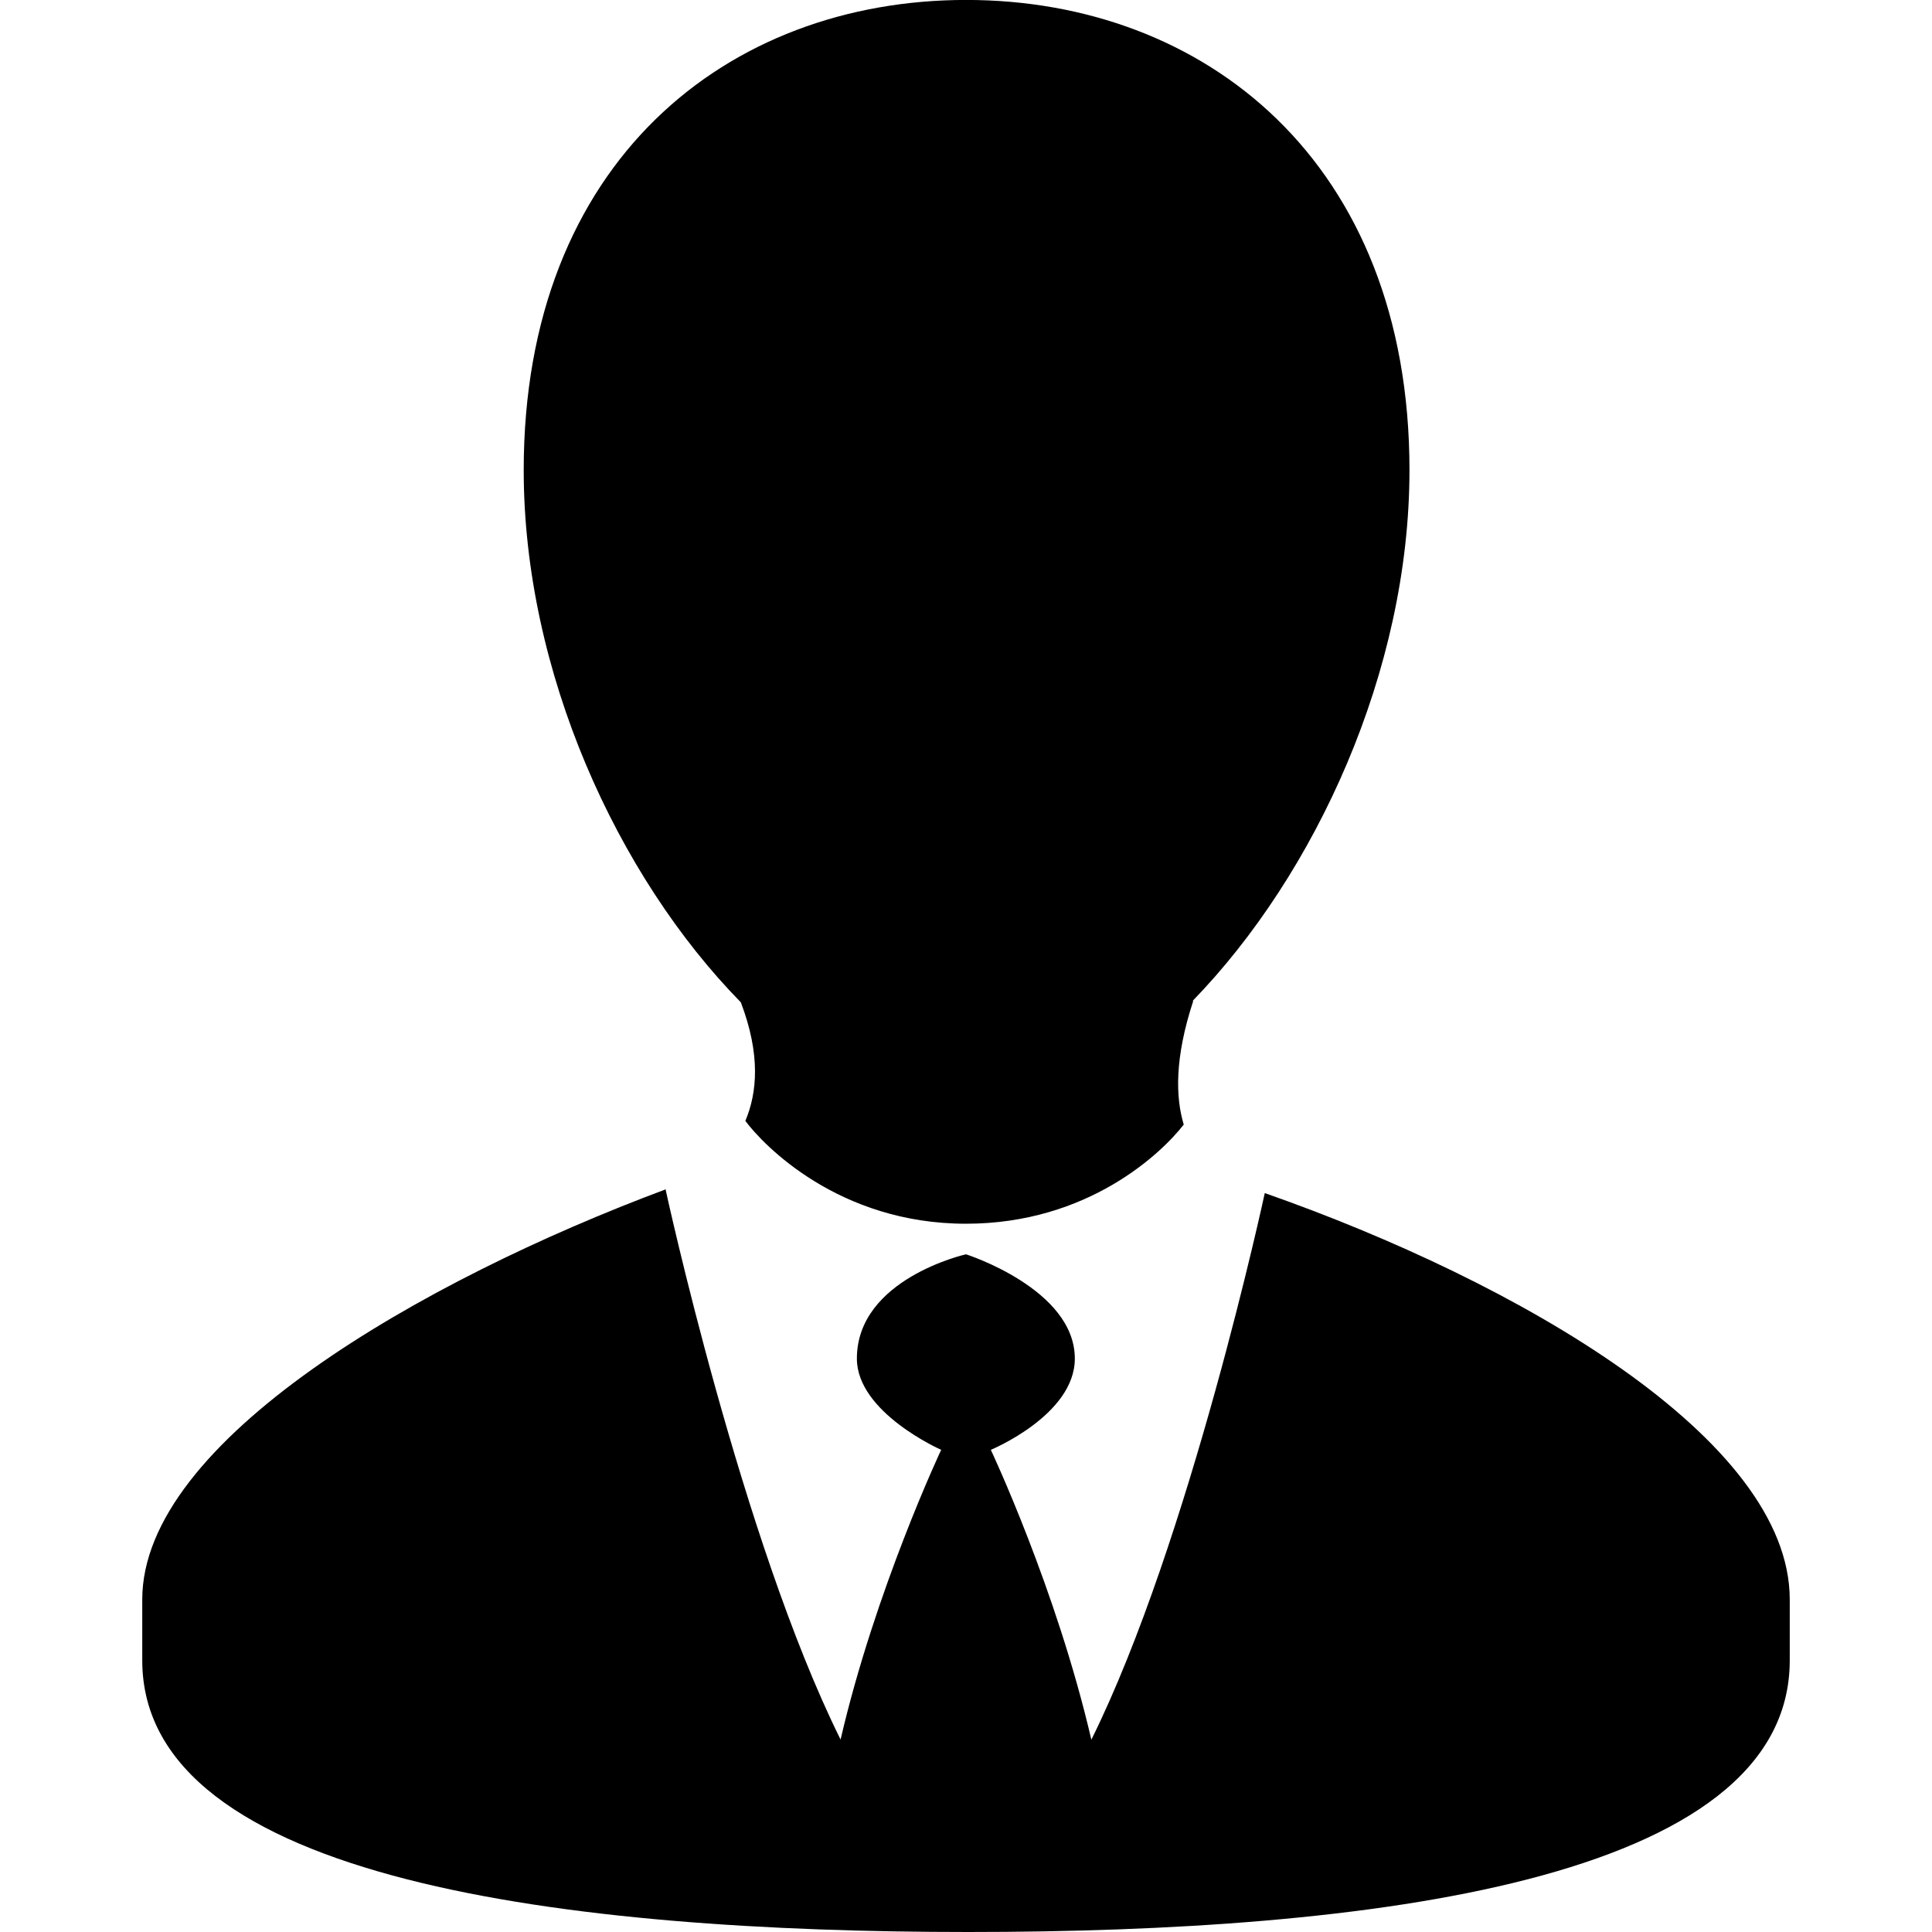
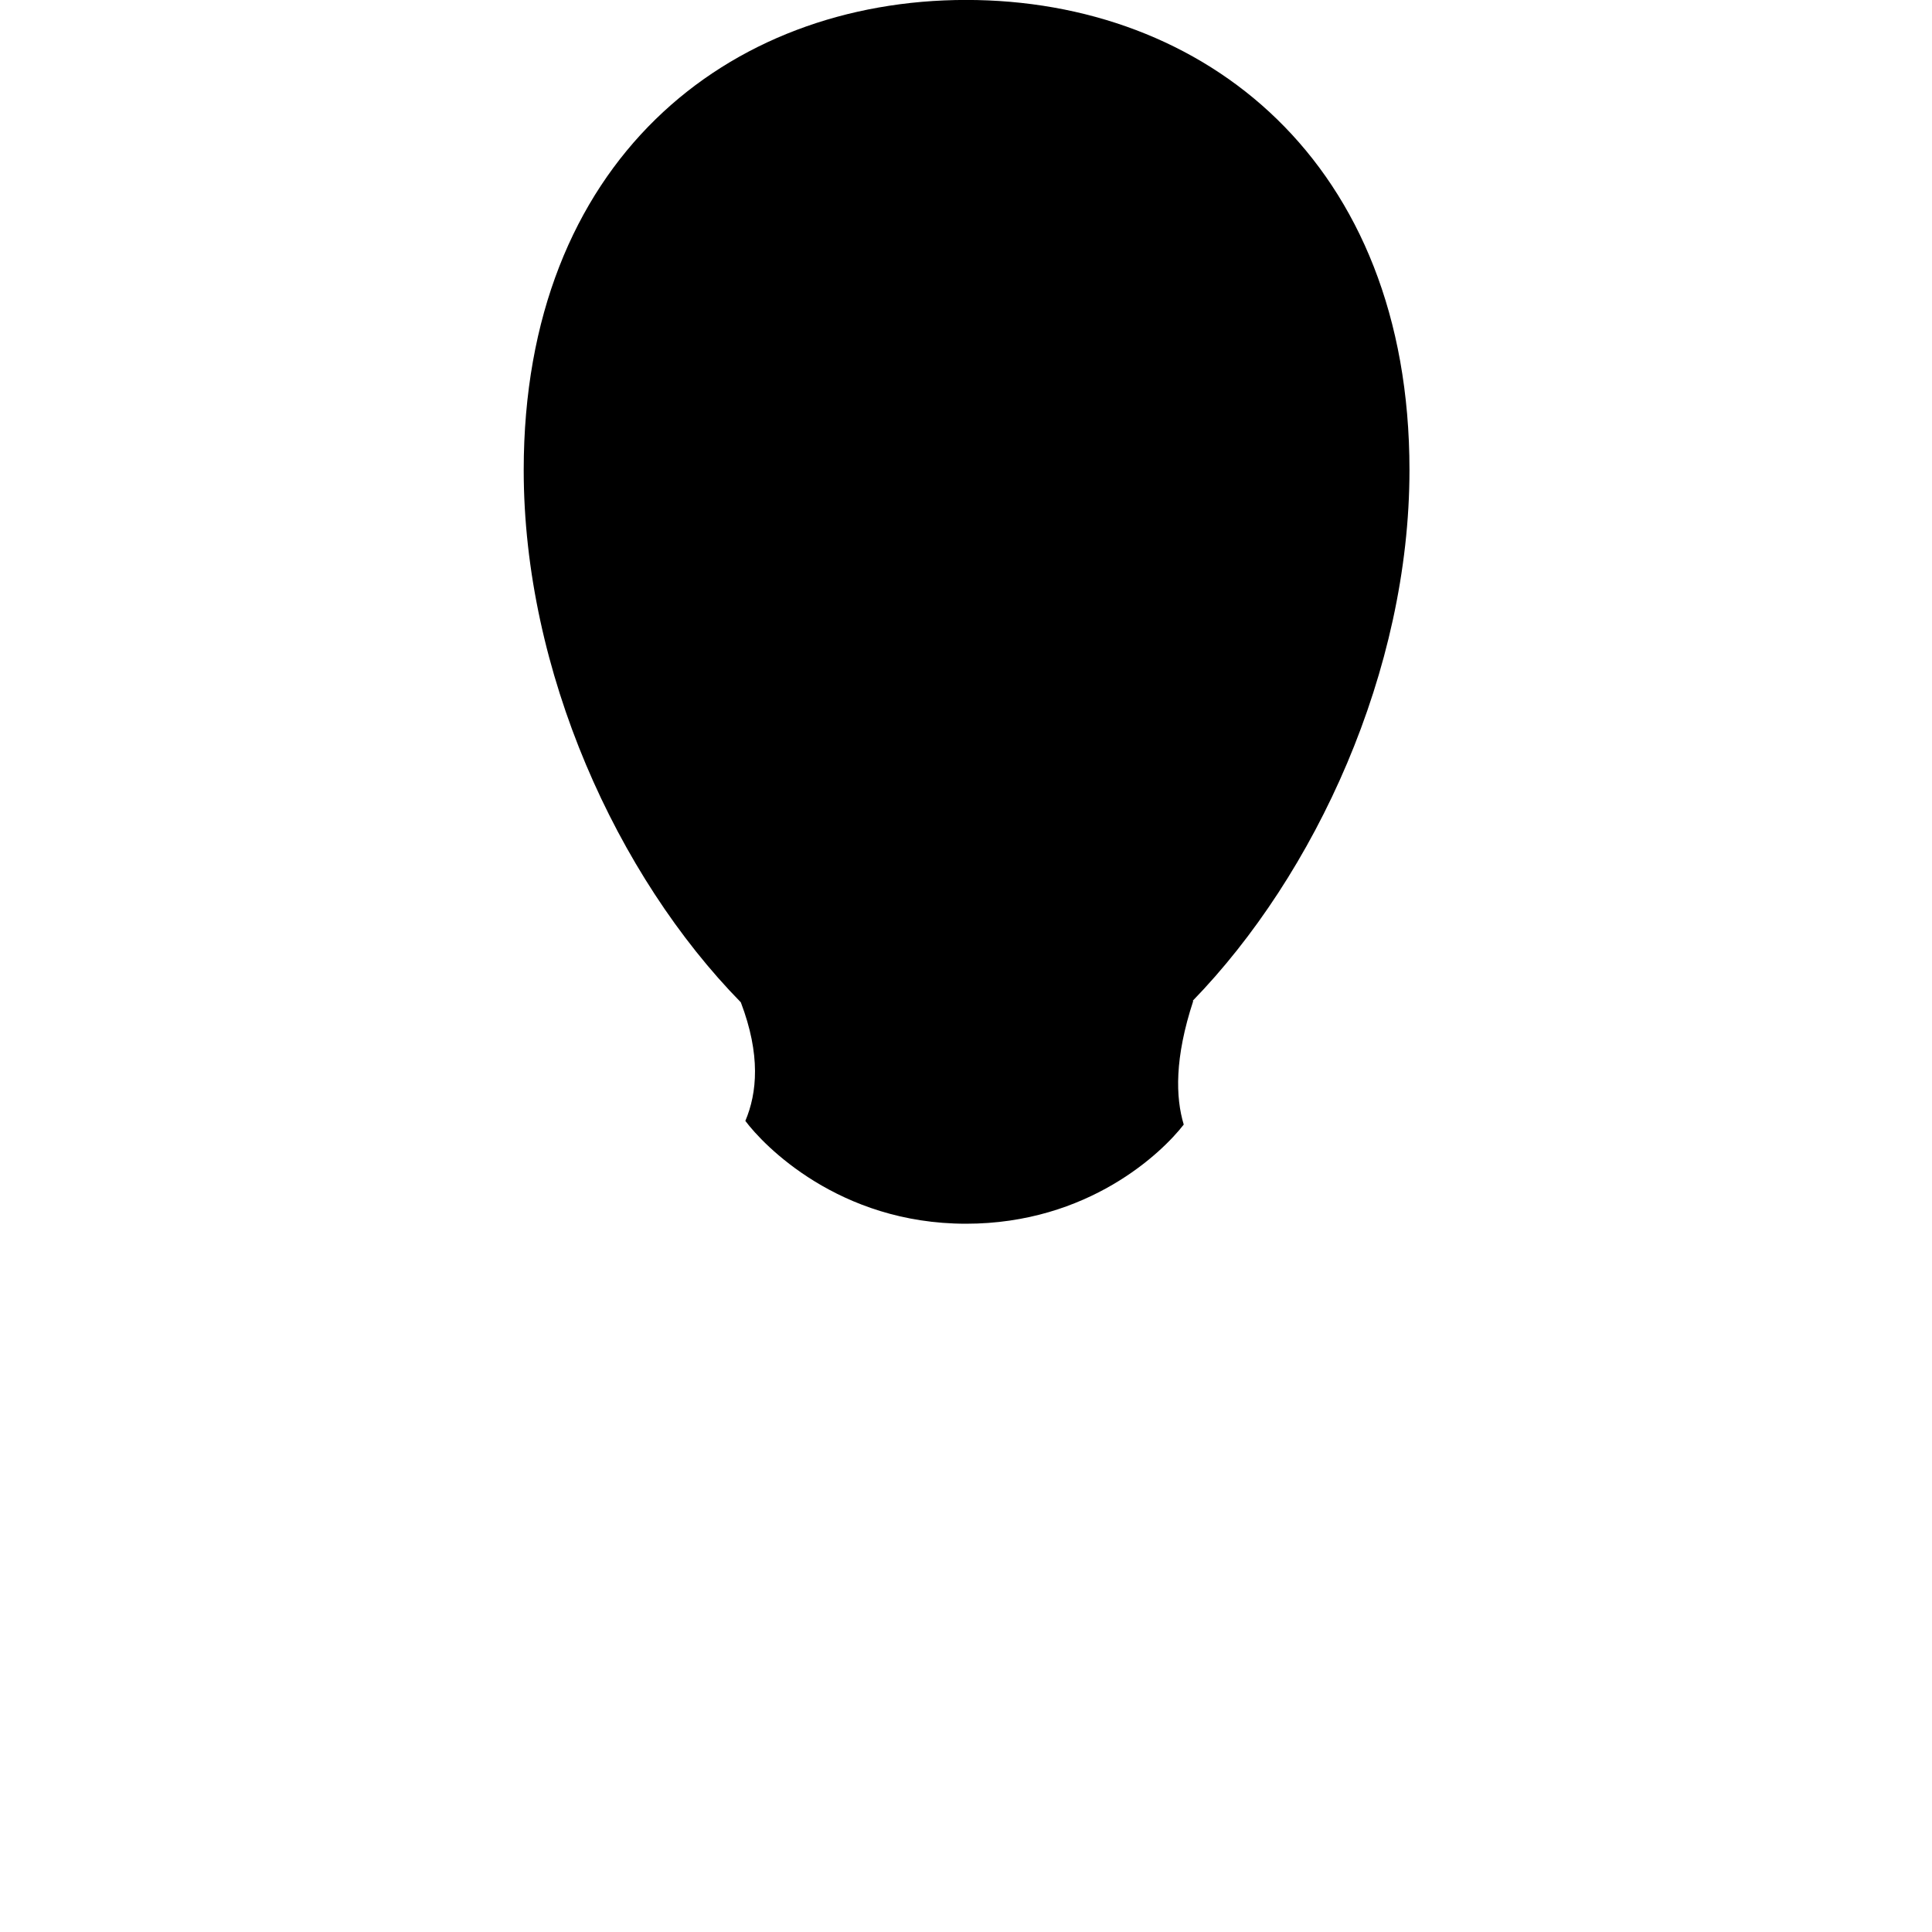
<svg xmlns="http://www.w3.org/2000/svg" width="100pt" height="100pt" version="1.1" viewBox="0 0 100 100">
  <g>
    <path d="m38.578 58.016c0.934 1.254 4.832 5.324 11.422 5.324 6.336 0 10.152-3.684 11.27-5.133-0.426-1.414-0.477-3.449 0.492-6.398h-0.035c6.363-6.555 11.227-17.098 11.227-27.48 0-15.961-10.613-24.332-22.949-24.332-12.344 0.004-22.898 8.367-22.898 24.336 0 10.426 4.836 21.012 11.238 27.547 1.035 2.719 0.844 4.695 0.234 6.137z" />
-     <path d="m65.465 61.754s-3.883 18.016-8.977 28.293c-1.809-7.809-5.203-15.004-5.203-15.004s4.348-1.797 4.348-4.723c0-3.606-5.633-5.398-5.633-5.398s-5.648 1.266-5.648 5.398c0 2.801 4.363 4.723 4.363 4.723s-3.406 7.231-5.207 14.996c-5.125-10.328-9.055-28.461-9.055-28.461l0.027-0.027c-12.703 4.742-27.117 13.039-27.117 21.238v3.152c0 11.453 22.207 14.059 42.762 14.059 20.582 0 42.512-2.606 42.512-14.059v-3.152c0-8.32-14.051-16.434-27.172-21.035z" />
  </g>
</svg>